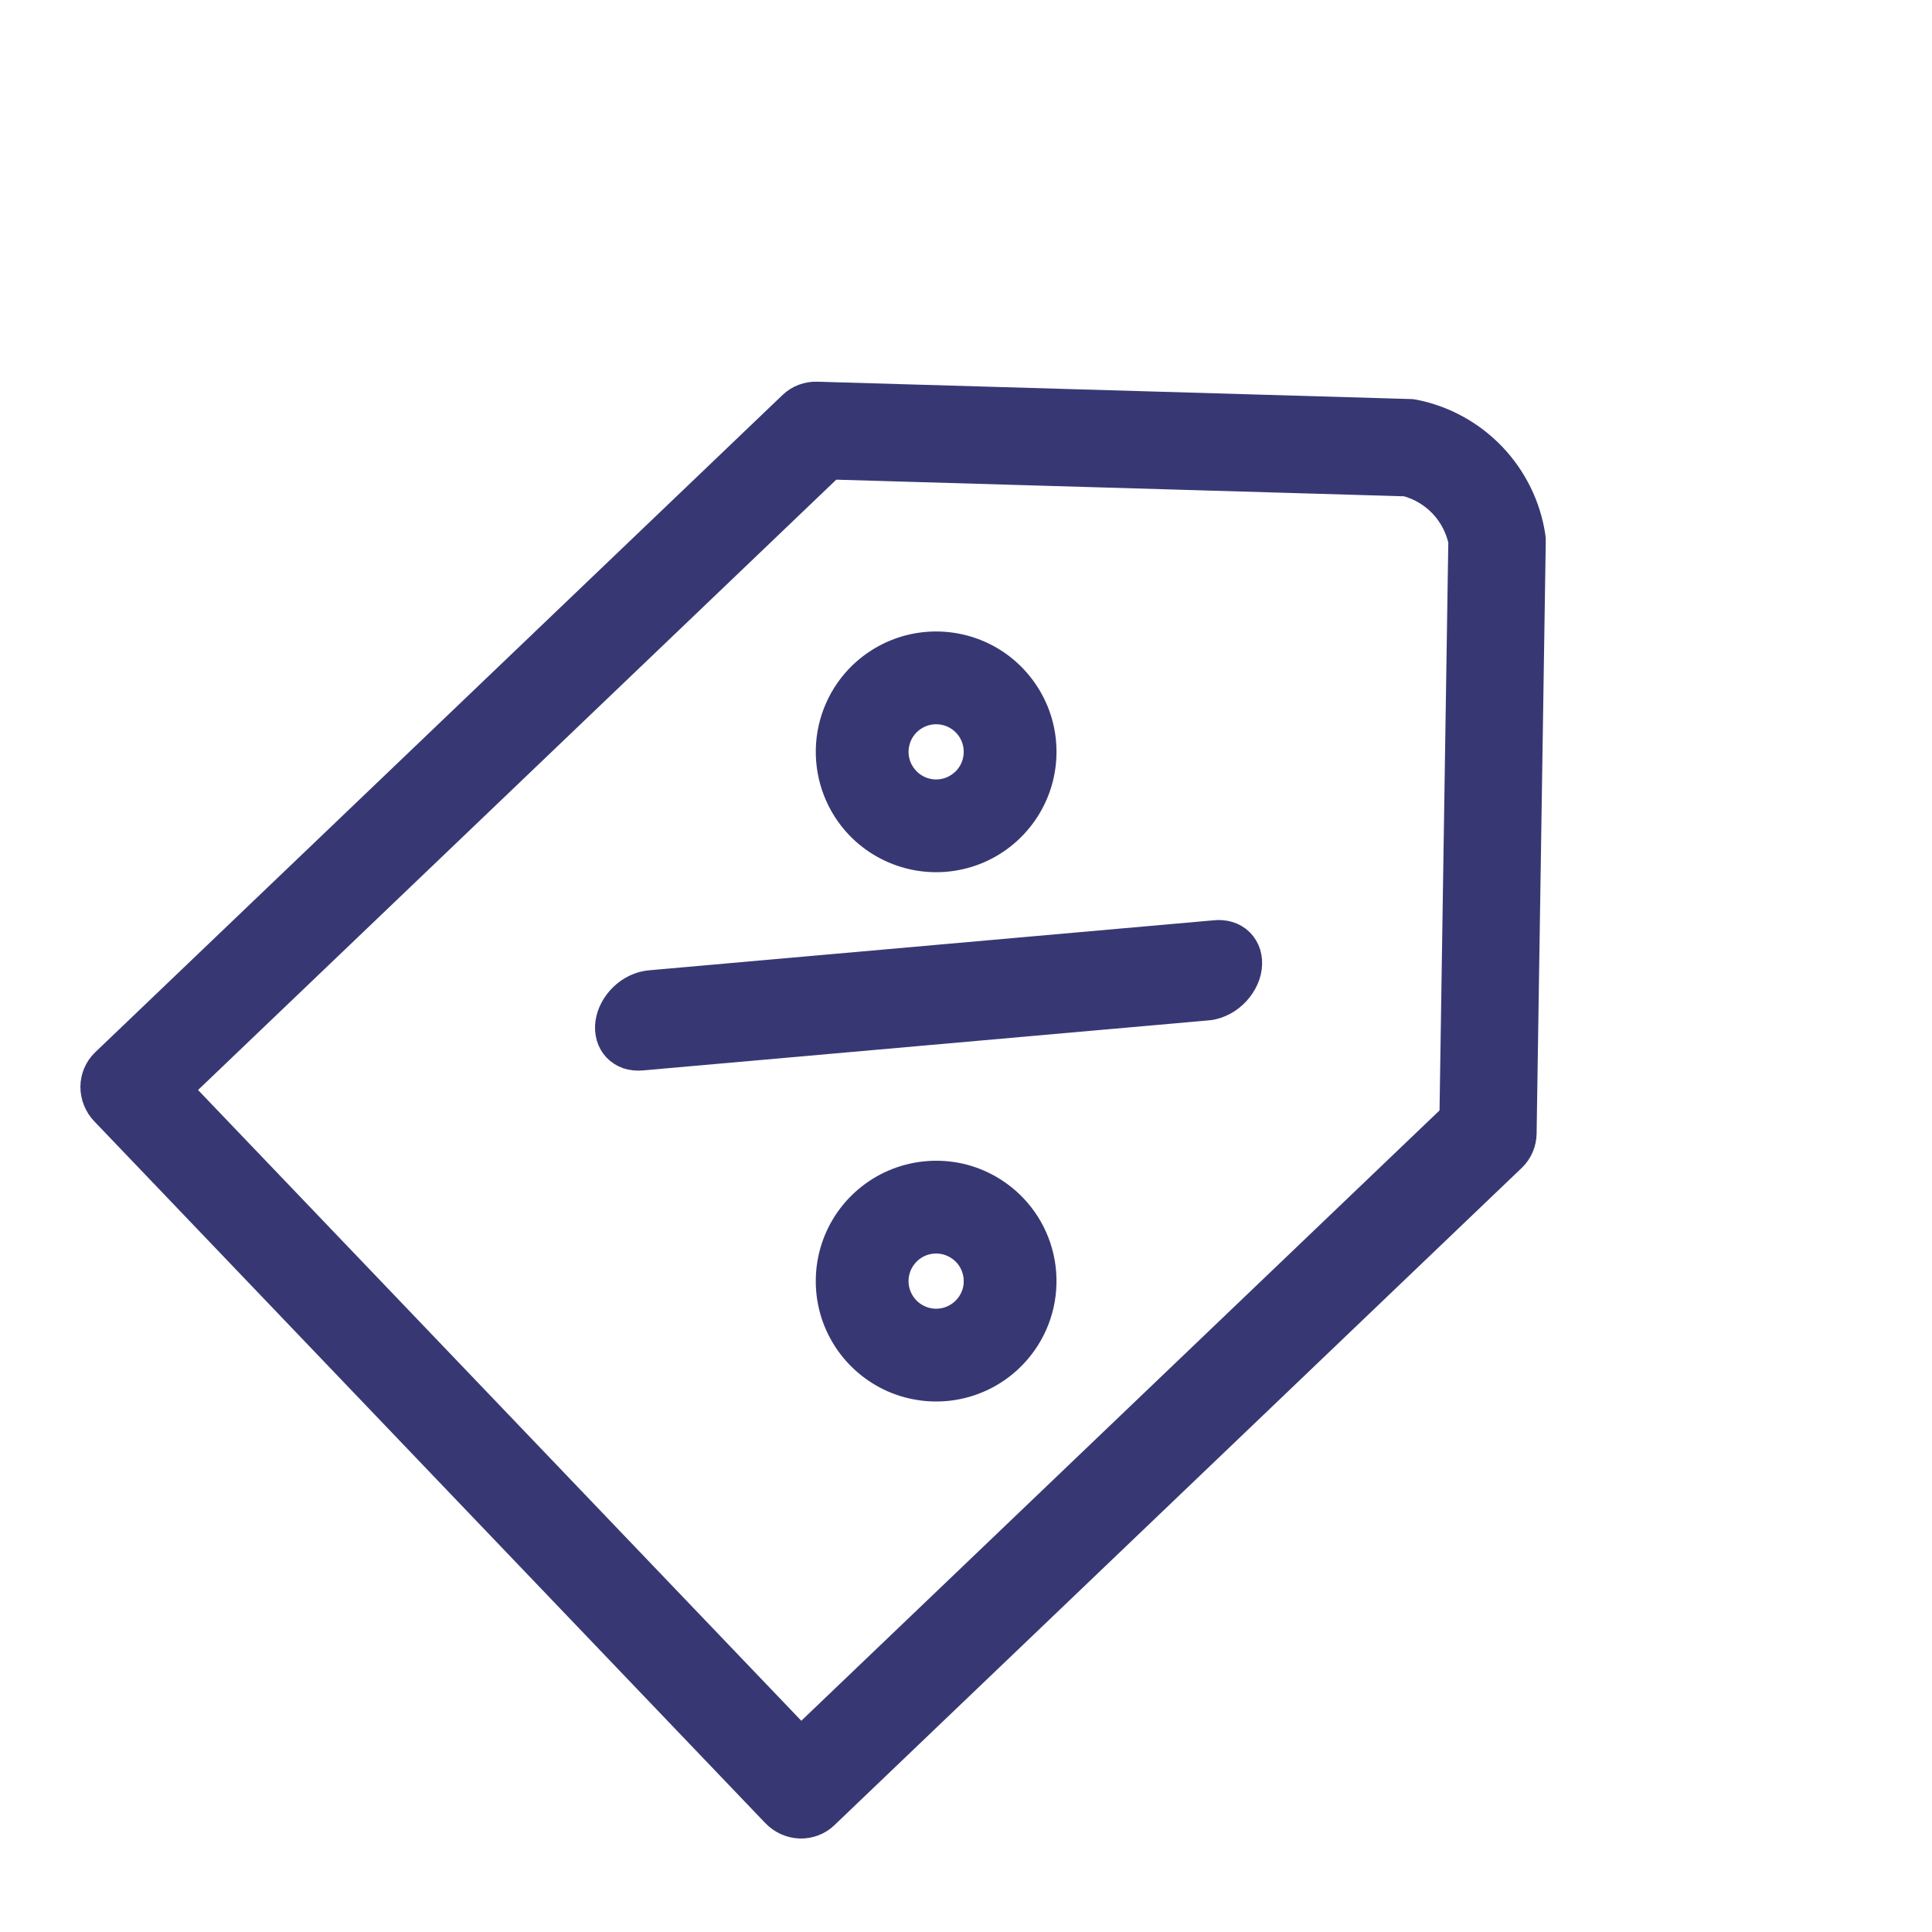
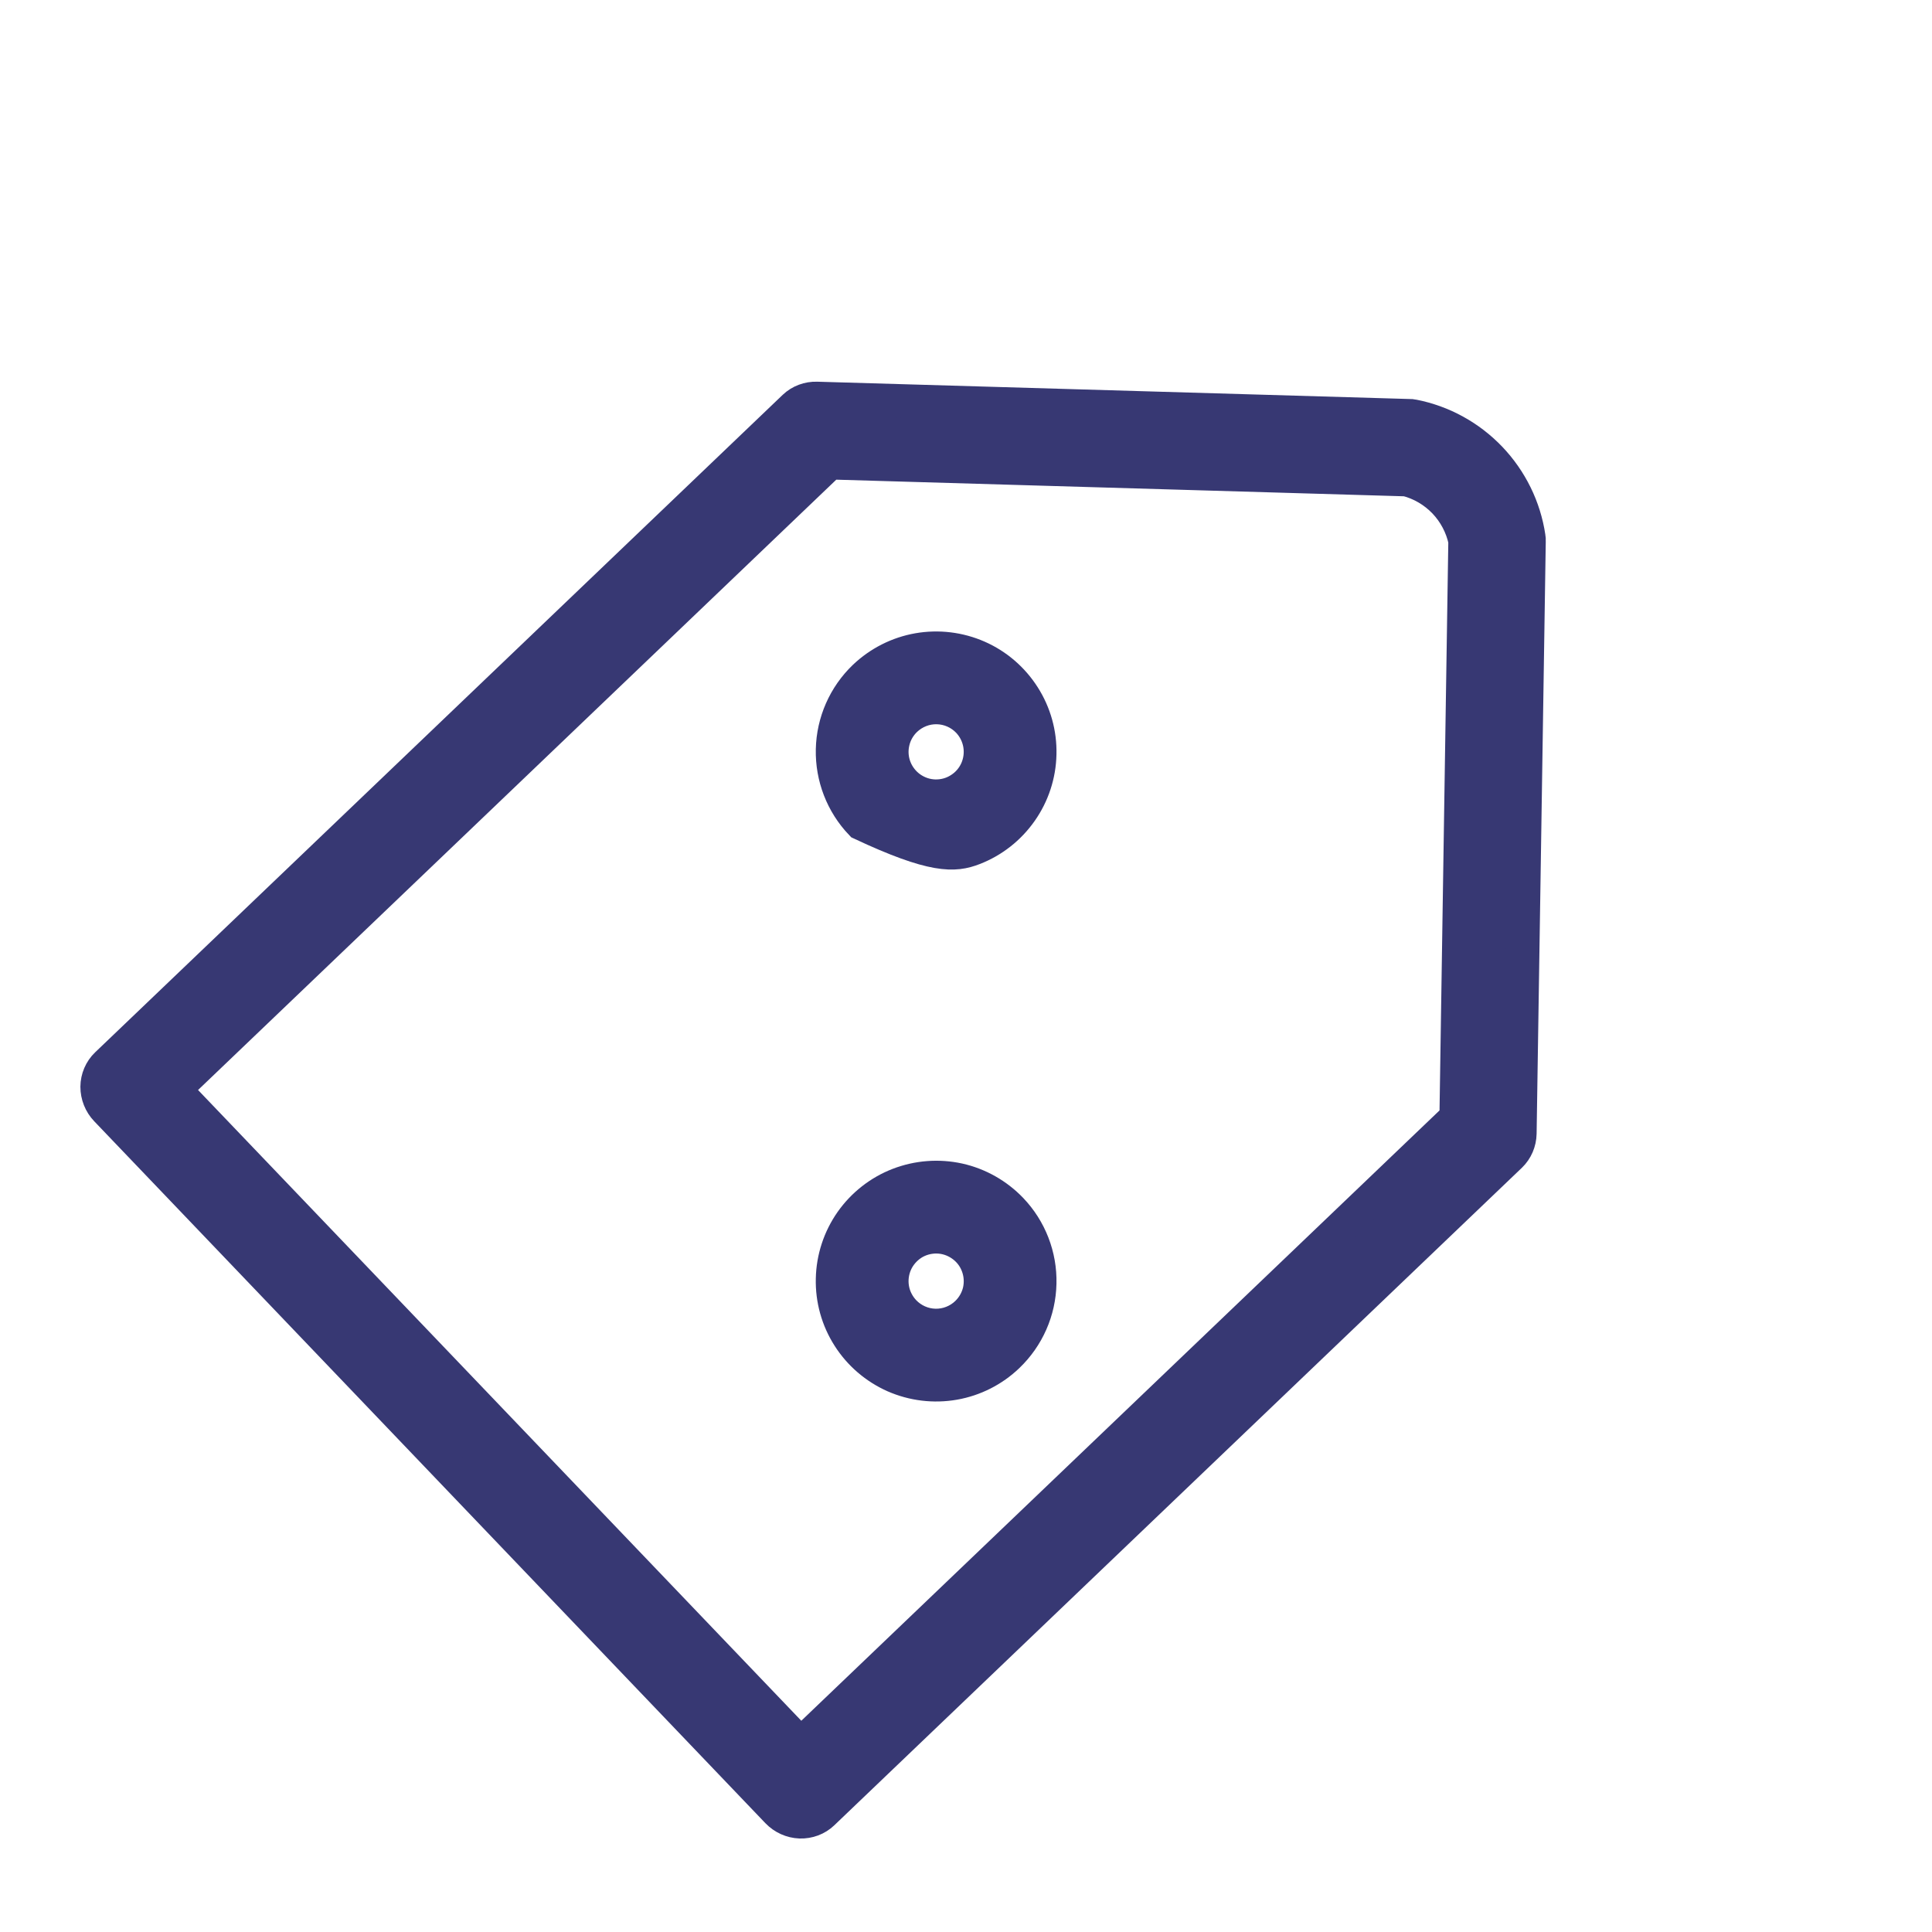
<svg xmlns="http://www.w3.org/2000/svg" width="23" height="23" viewBox="0 0 23 23" fill="none">
  <path d="M18.202 6.442C18.203 6.426 18.202 6.41 18.199 6.394C18.147 6.043 17.986 5.715 17.739 5.456C17.491 5.197 17.171 5.022 16.822 4.954C16.806 4.95 16.79 4.949 16.774 4.95L9.724 4.744C9.624 4.741 9.528 4.777 9.457 4.844L1.271 12.672C1.199 12.741 1.158 12.837 1.157 12.938C1.157 13.038 1.196 13.137 1.266 13.21L9.256 21.566C9.327 21.64 9.423 21.683 9.524 21.687C9.625 21.69 9.722 21.654 9.794 21.585L17.98 13.757C18.051 13.688 18.091 13.594 18.093 13.494L18.202 6.442ZM9.533 20.768L2.075 12.97L9.878 5.508L16.744 5.709C16.916 5.753 17.073 5.845 17.197 5.974C17.32 6.103 17.405 6.264 17.442 6.438L17.336 13.306L9.533 20.768Z" fill="#373873" stroke="#373873" stroke-width="0.4" />
-   <path d="M10.253 9.803C10.422 9.979 10.639 10.101 10.877 10.154C11.115 10.207 11.364 10.188 11.591 10.1C11.818 10.012 12.014 9.858 12.154 9.658C12.294 9.459 12.372 9.222 12.377 8.978C12.383 8.734 12.316 8.494 12.185 8.289C12.054 8.083 11.865 7.92 11.642 7.822C11.419 7.724 11.171 7.694 10.931 7.736C10.691 7.778 10.469 7.891 10.292 8.059C10.056 8.285 9.919 8.596 9.912 8.923C9.905 9.25 10.027 9.566 10.253 9.803ZM11.527 8.585C11.599 8.661 11.647 8.756 11.665 8.859C11.683 8.962 11.67 9.068 11.628 9.164C11.586 9.259 11.517 9.34 11.428 9.396C11.34 9.453 11.237 9.481 11.133 9.479C11.028 9.477 10.927 9.443 10.841 9.383C10.756 9.323 10.69 9.239 10.652 9.142C10.614 9.044 10.606 8.938 10.629 8.836C10.651 8.734 10.704 8.641 10.779 8.569C10.881 8.472 11.016 8.419 11.156 8.422C11.297 8.425 11.43 8.484 11.527 8.585Z" fill="#373873" stroke="#373873" stroke-width="0.4" />
+   <path d="M10.253 9.803C11.115 10.207 11.364 10.188 11.591 10.1C11.818 10.012 12.014 9.858 12.154 9.658C12.294 9.459 12.372 9.222 12.377 8.978C12.383 8.734 12.316 8.494 12.185 8.289C12.054 8.083 11.865 7.92 11.642 7.822C11.419 7.724 11.171 7.694 10.931 7.736C10.691 7.778 10.469 7.891 10.292 8.059C10.056 8.285 9.919 8.596 9.912 8.923C9.905 9.25 10.027 9.566 10.253 9.803ZM11.527 8.585C11.599 8.661 11.647 8.756 11.665 8.859C11.683 8.962 11.67 9.068 11.628 9.164C11.586 9.259 11.517 9.34 11.428 9.396C11.34 9.453 11.237 9.481 11.133 9.479C11.028 9.477 10.927 9.443 10.841 9.383C10.756 9.323 10.69 9.239 10.652 9.142C10.614 9.044 10.606 8.938 10.629 8.836C10.651 8.734 10.704 8.641 10.779 8.569C10.881 8.472 11.016 8.419 11.156 8.422C11.297 8.425 11.43 8.484 11.527 8.585Z" fill="#373873" stroke="#373873" stroke-width="0.4" />
  <path d="M12.036 14.399C11.867 14.223 11.65 14.1 11.412 14.047C11.174 13.995 10.926 14.014 10.698 14.102C10.471 14.19 10.275 14.344 10.135 14.543C9.995 14.743 9.917 14.98 9.912 15.224C9.906 15.468 9.973 15.708 10.104 15.913C10.235 16.119 10.424 16.281 10.647 16.38C10.871 16.478 11.118 16.508 11.358 16.466C11.598 16.424 11.821 16.311 11.997 16.142C12.233 15.916 12.37 15.606 12.377 15.279C12.385 14.952 12.262 14.635 12.036 14.399ZM10.763 15.617C10.691 15.541 10.642 15.446 10.624 15.343C10.606 15.24 10.619 15.134 10.661 15.038C10.703 14.943 10.773 14.862 10.861 14.805C10.949 14.749 11.052 14.721 11.156 14.723C11.261 14.725 11.362 14.759 11.448 14.819C11.534 14.879 11.6 14.963 11.637 15.06C11.675 15.158 11.683 15.264 11.661 15.366C11.638 15.468 11.585 15.561 11.51 15.633C11.409 15.73 11.273 15.783 11.133 15.78C10.993 15.777 10.86 15.718 10.763 15.617Z" fill="#373873" stroke="#373873" stroke-width="0.4" />
-   <path d="M7.287 12.182C7.273 12.287 7.301 12.385 7.366 12.453C7.398 12.486 7.438 12.512 7.484 12.528C7.53 12.543 7.581 12.549 7.634 12.544L14.35 11.95C14.403 11.948 14.458 11.935 14.511 11.912C14.565 11.889 14.615 11.856 14.659 11.815C14.703 11.775 14.74 11.727 14.768 11.676C14.796 11.625 14.815 11.571 14.822 11.517C14.829 11.463 14.825 11.411 14.811 11.363C14.796 11.316 14.771 11.274 14.737 11.24C14.703 11.206 14.66 11.181 14.612 11.167C14.564 11.153 14.511 11.149 14.457 11.156L7.738 11.751C7.633 11.761 7.526 11.811 7.442 11.892C7.357 11.973 7.302 12.077 7.287 12.182Z" fill="#373873" stroke="#373873" stroke-width="0.4" />
</svg>